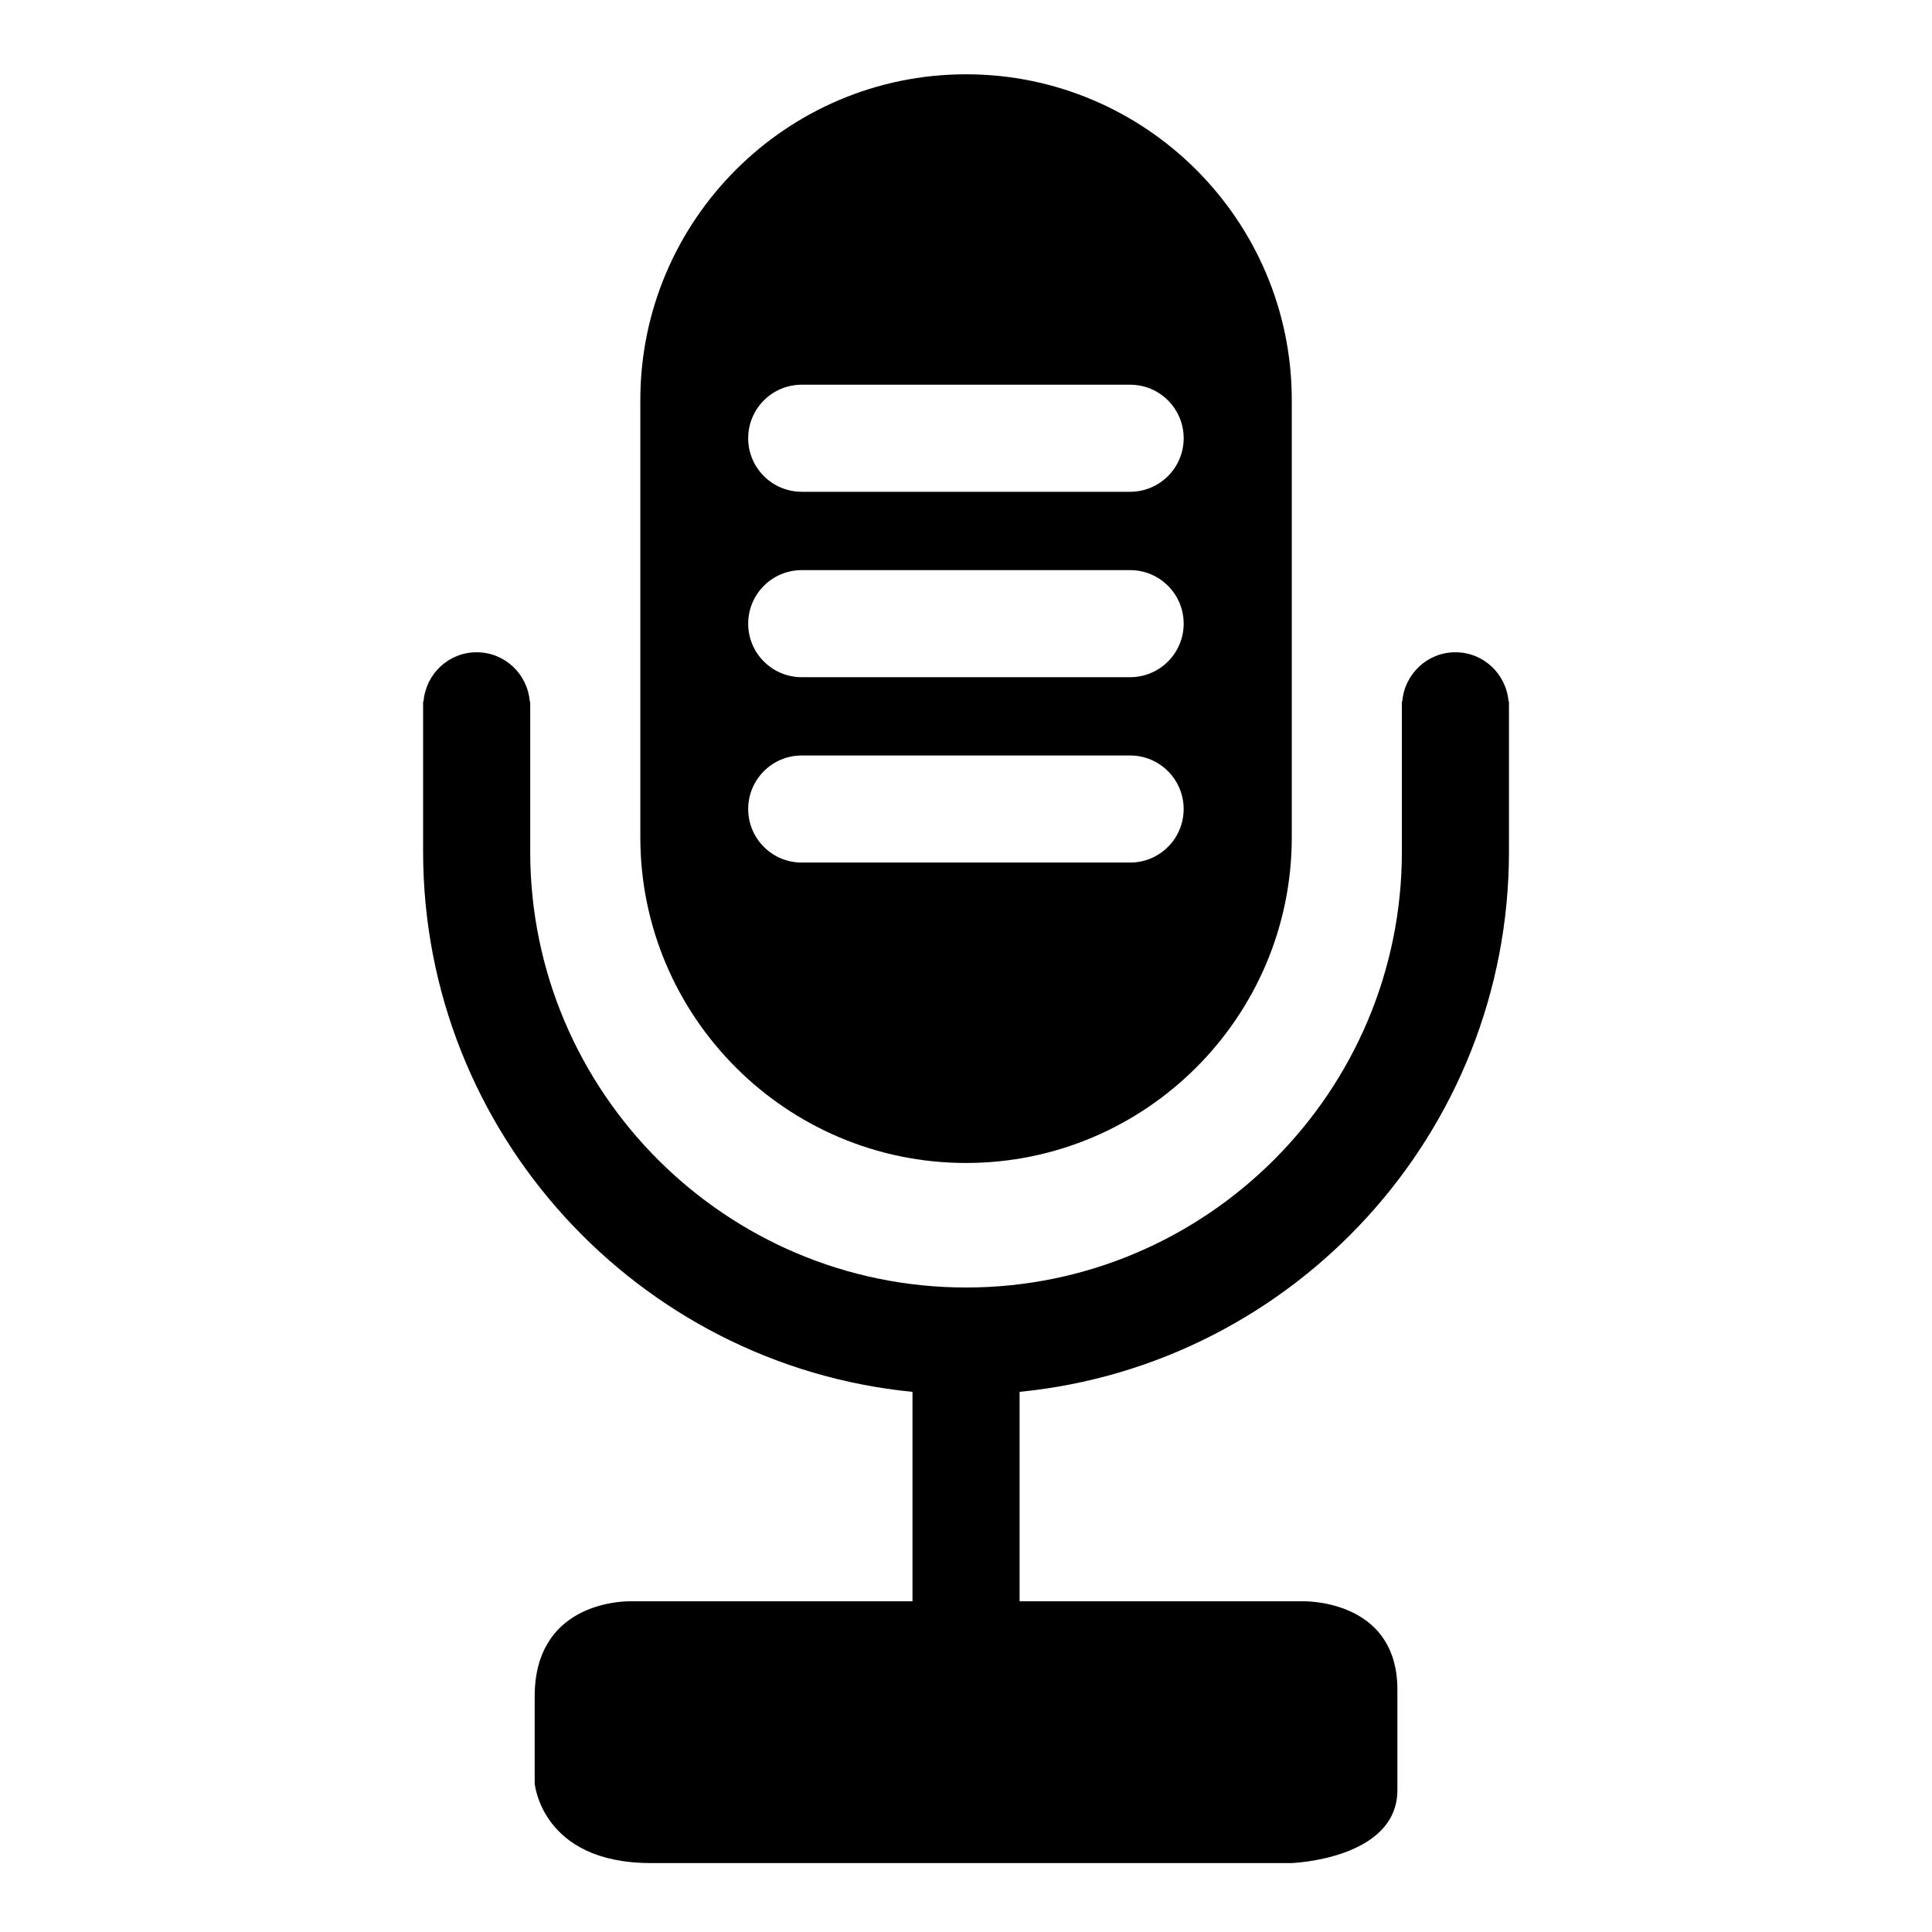
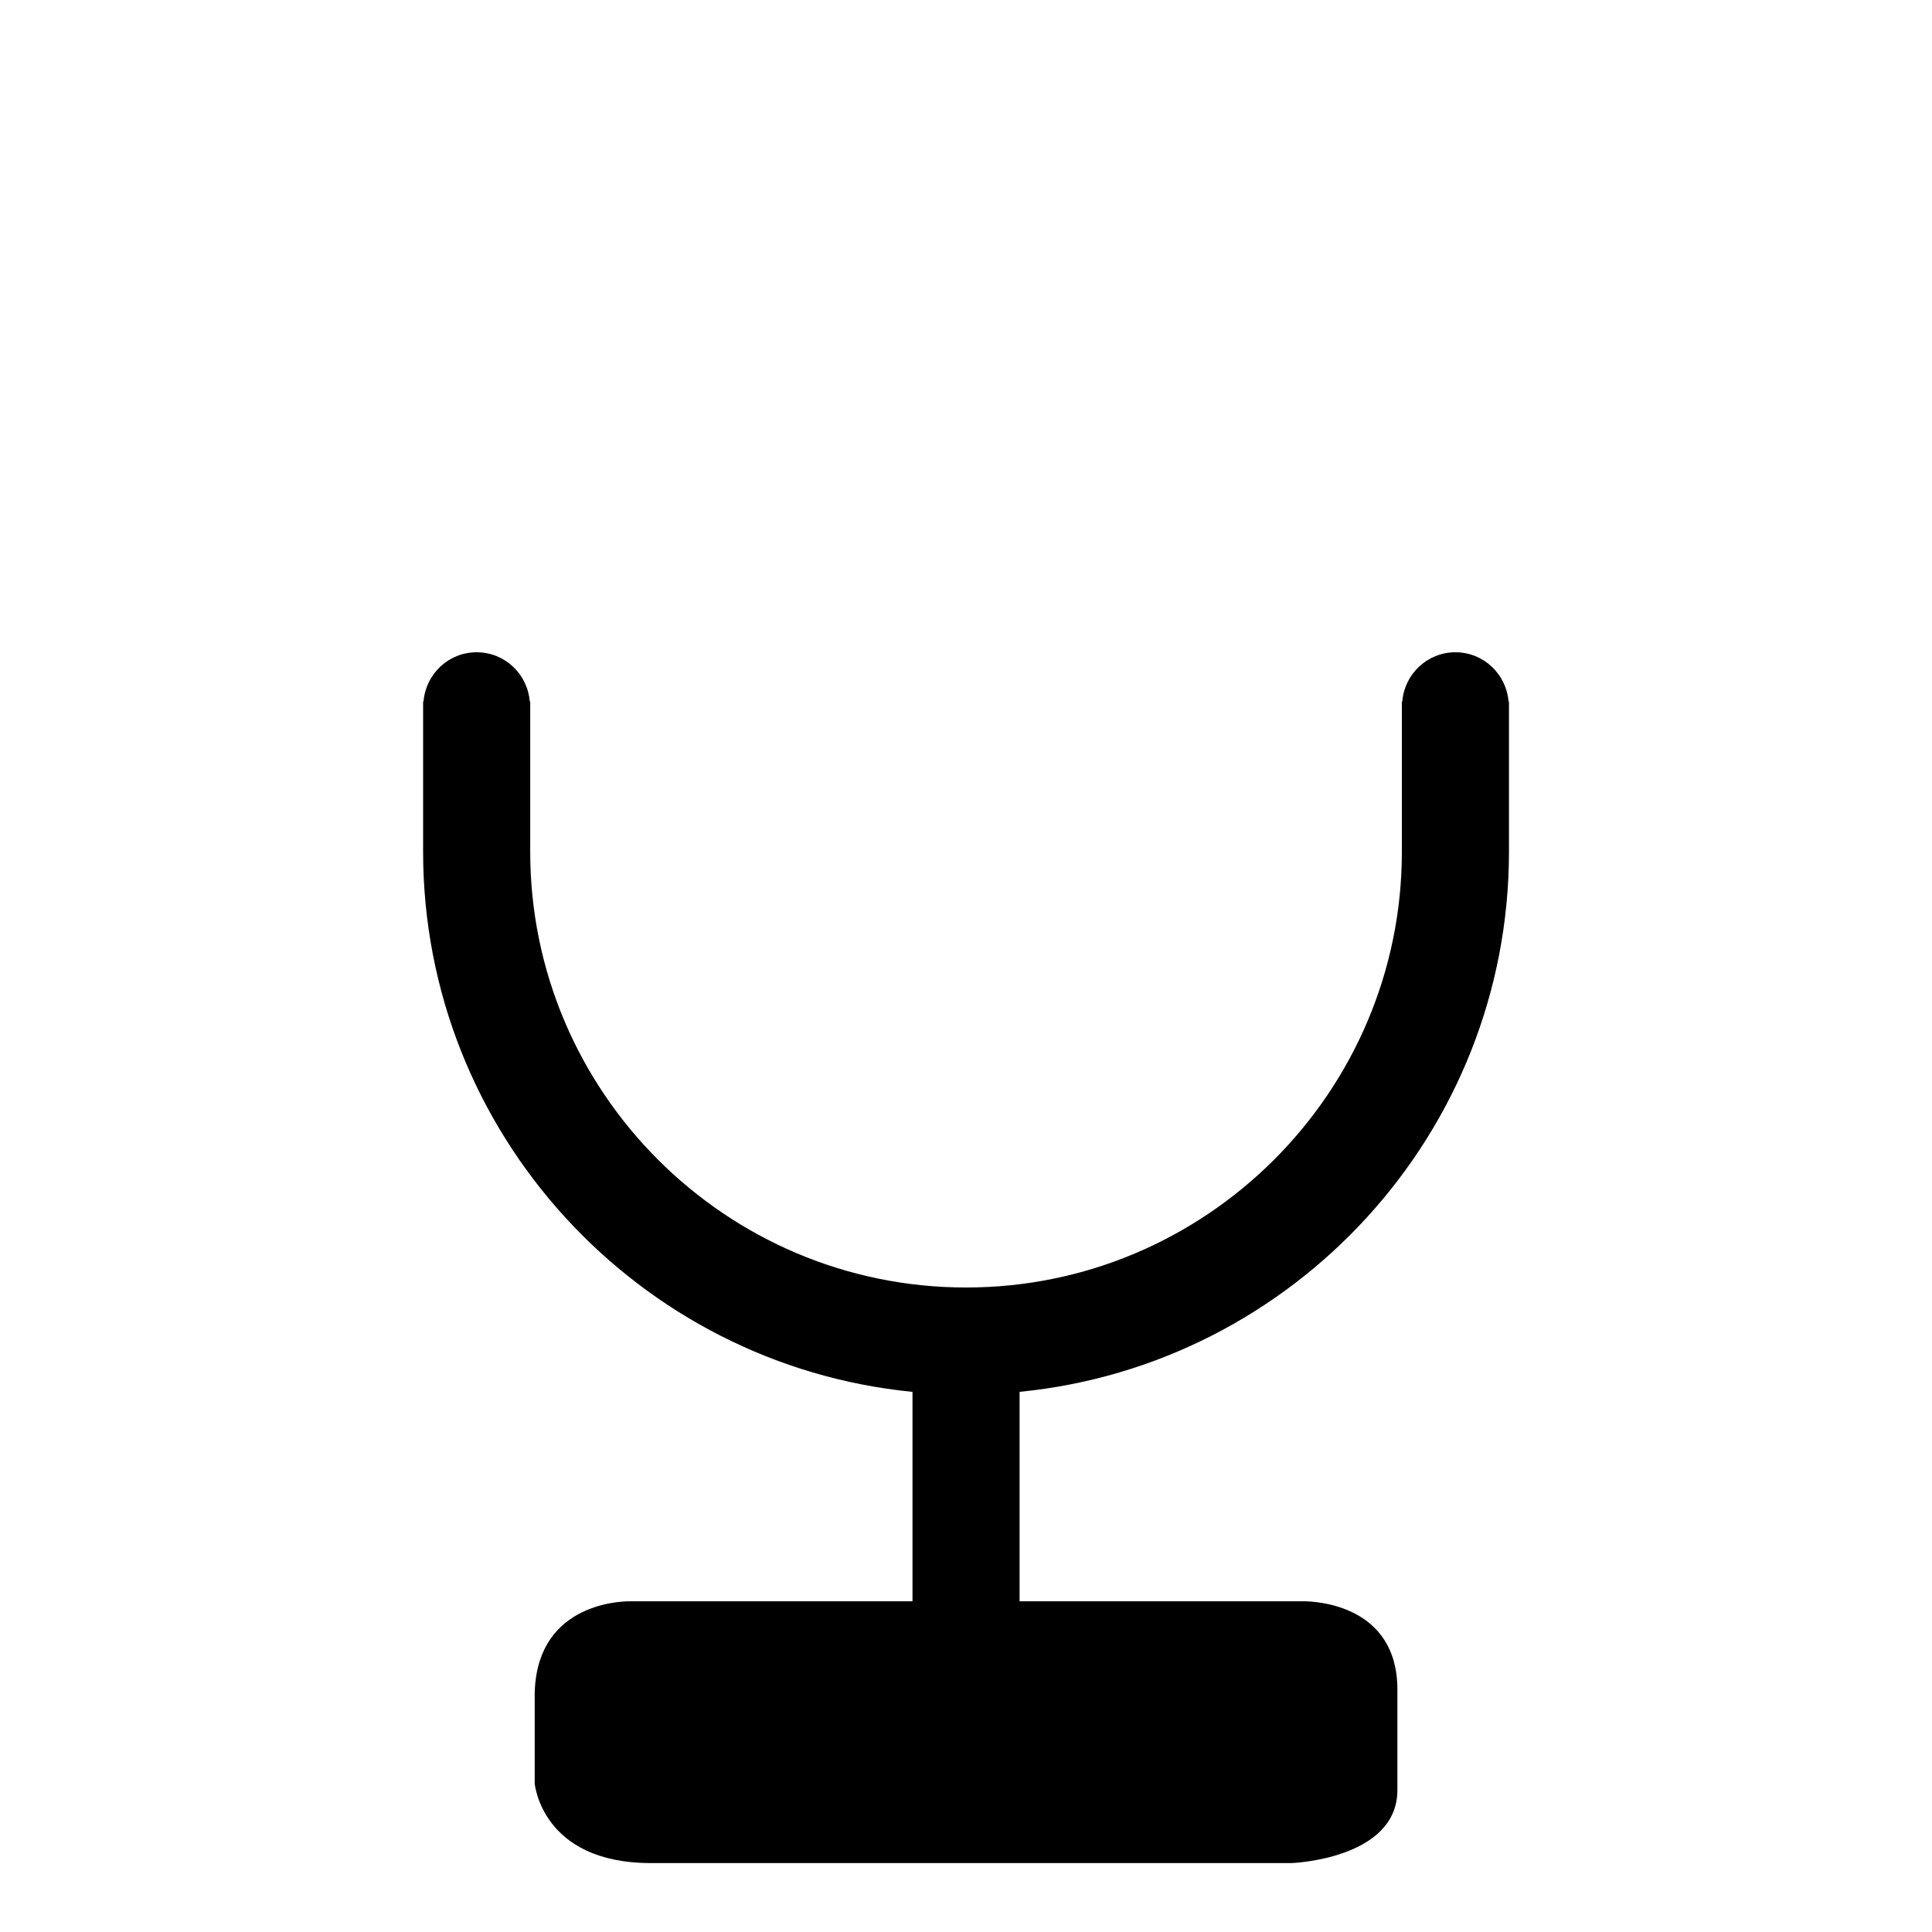
<svg xmlns="http://www.w3.org/2000/svg" fill="#000000" width="800px" height="800px" version="1.1" viewBox="144 144 512 512">
  <g>
    <path d="m543.78 329.9c-0.605-7.289-6.637-13.043-14.078-13.043-7.453 0-13.488 5.758-14.082 13.043h-0.109v39.801c0 63.688-51.809 115.5-115.49 115.5-63.688 0-115.51-51.816-115.51-115.5v-39.801h-0.117c-0.594-7.289-6.629-13.043-14.078-13.043-7.453 0-13.477 5.758-14.078 13.043h-0.109v39.801c0 74.527 56.996 135.99 129.69 143.16v55.496h-75.094c-3.176 0.031-25.027 1.062-25.027 25.195v23.055s1.785 21.125 30.754 21.125h169.88s27.992-1.027 27.992-19.355v-26.605c0-22.391-21.477-23.391-24.766-23.418h-75.355v-55.504c72.699-7.144 129.69-68.605 129.69-143.16v-39.797z" />
-     <path d="m400.01 452.2c47.594 0 86.324-38.723 86.324-86.316v-115.88c0-47.594-38.727-86.316-86.324-86.316-47.59 0-86.316 38.727-86.316 86.316v115.88c0 47.594 38.723 86.316 86.316 86.316zm57.676-192.06c0 7.836-6.359 14.188-14.199 14.188h-87.027c-7.828 0-14.184-6.359-14.184-14.188 0-7.836 6.352-14.188 14.184-14.188h87.027c7.848 0 14.199 6.352 14.199 14.188zm0 49.137c0 7.828-6.359 14.188-14.199 14.188h-87.027c-7.828 0-14.184-6.359-14.184-14.188 0-7.828 6.352-14.188 14.184-14.188h87.027c7.848-0.004 14.199 6.352 14.199 14.188zm-101.22 34.934h87.027c7.828 0 14.188 6.359 14.188 14.188 0 7.84-6.359 14.191-14.188 14.191h-87.027c-7.836 0-14.188-6.359-14.188-14.191 0-7.828 6.352-14.188 14.188-14.188z" />
  </g>
</svg>